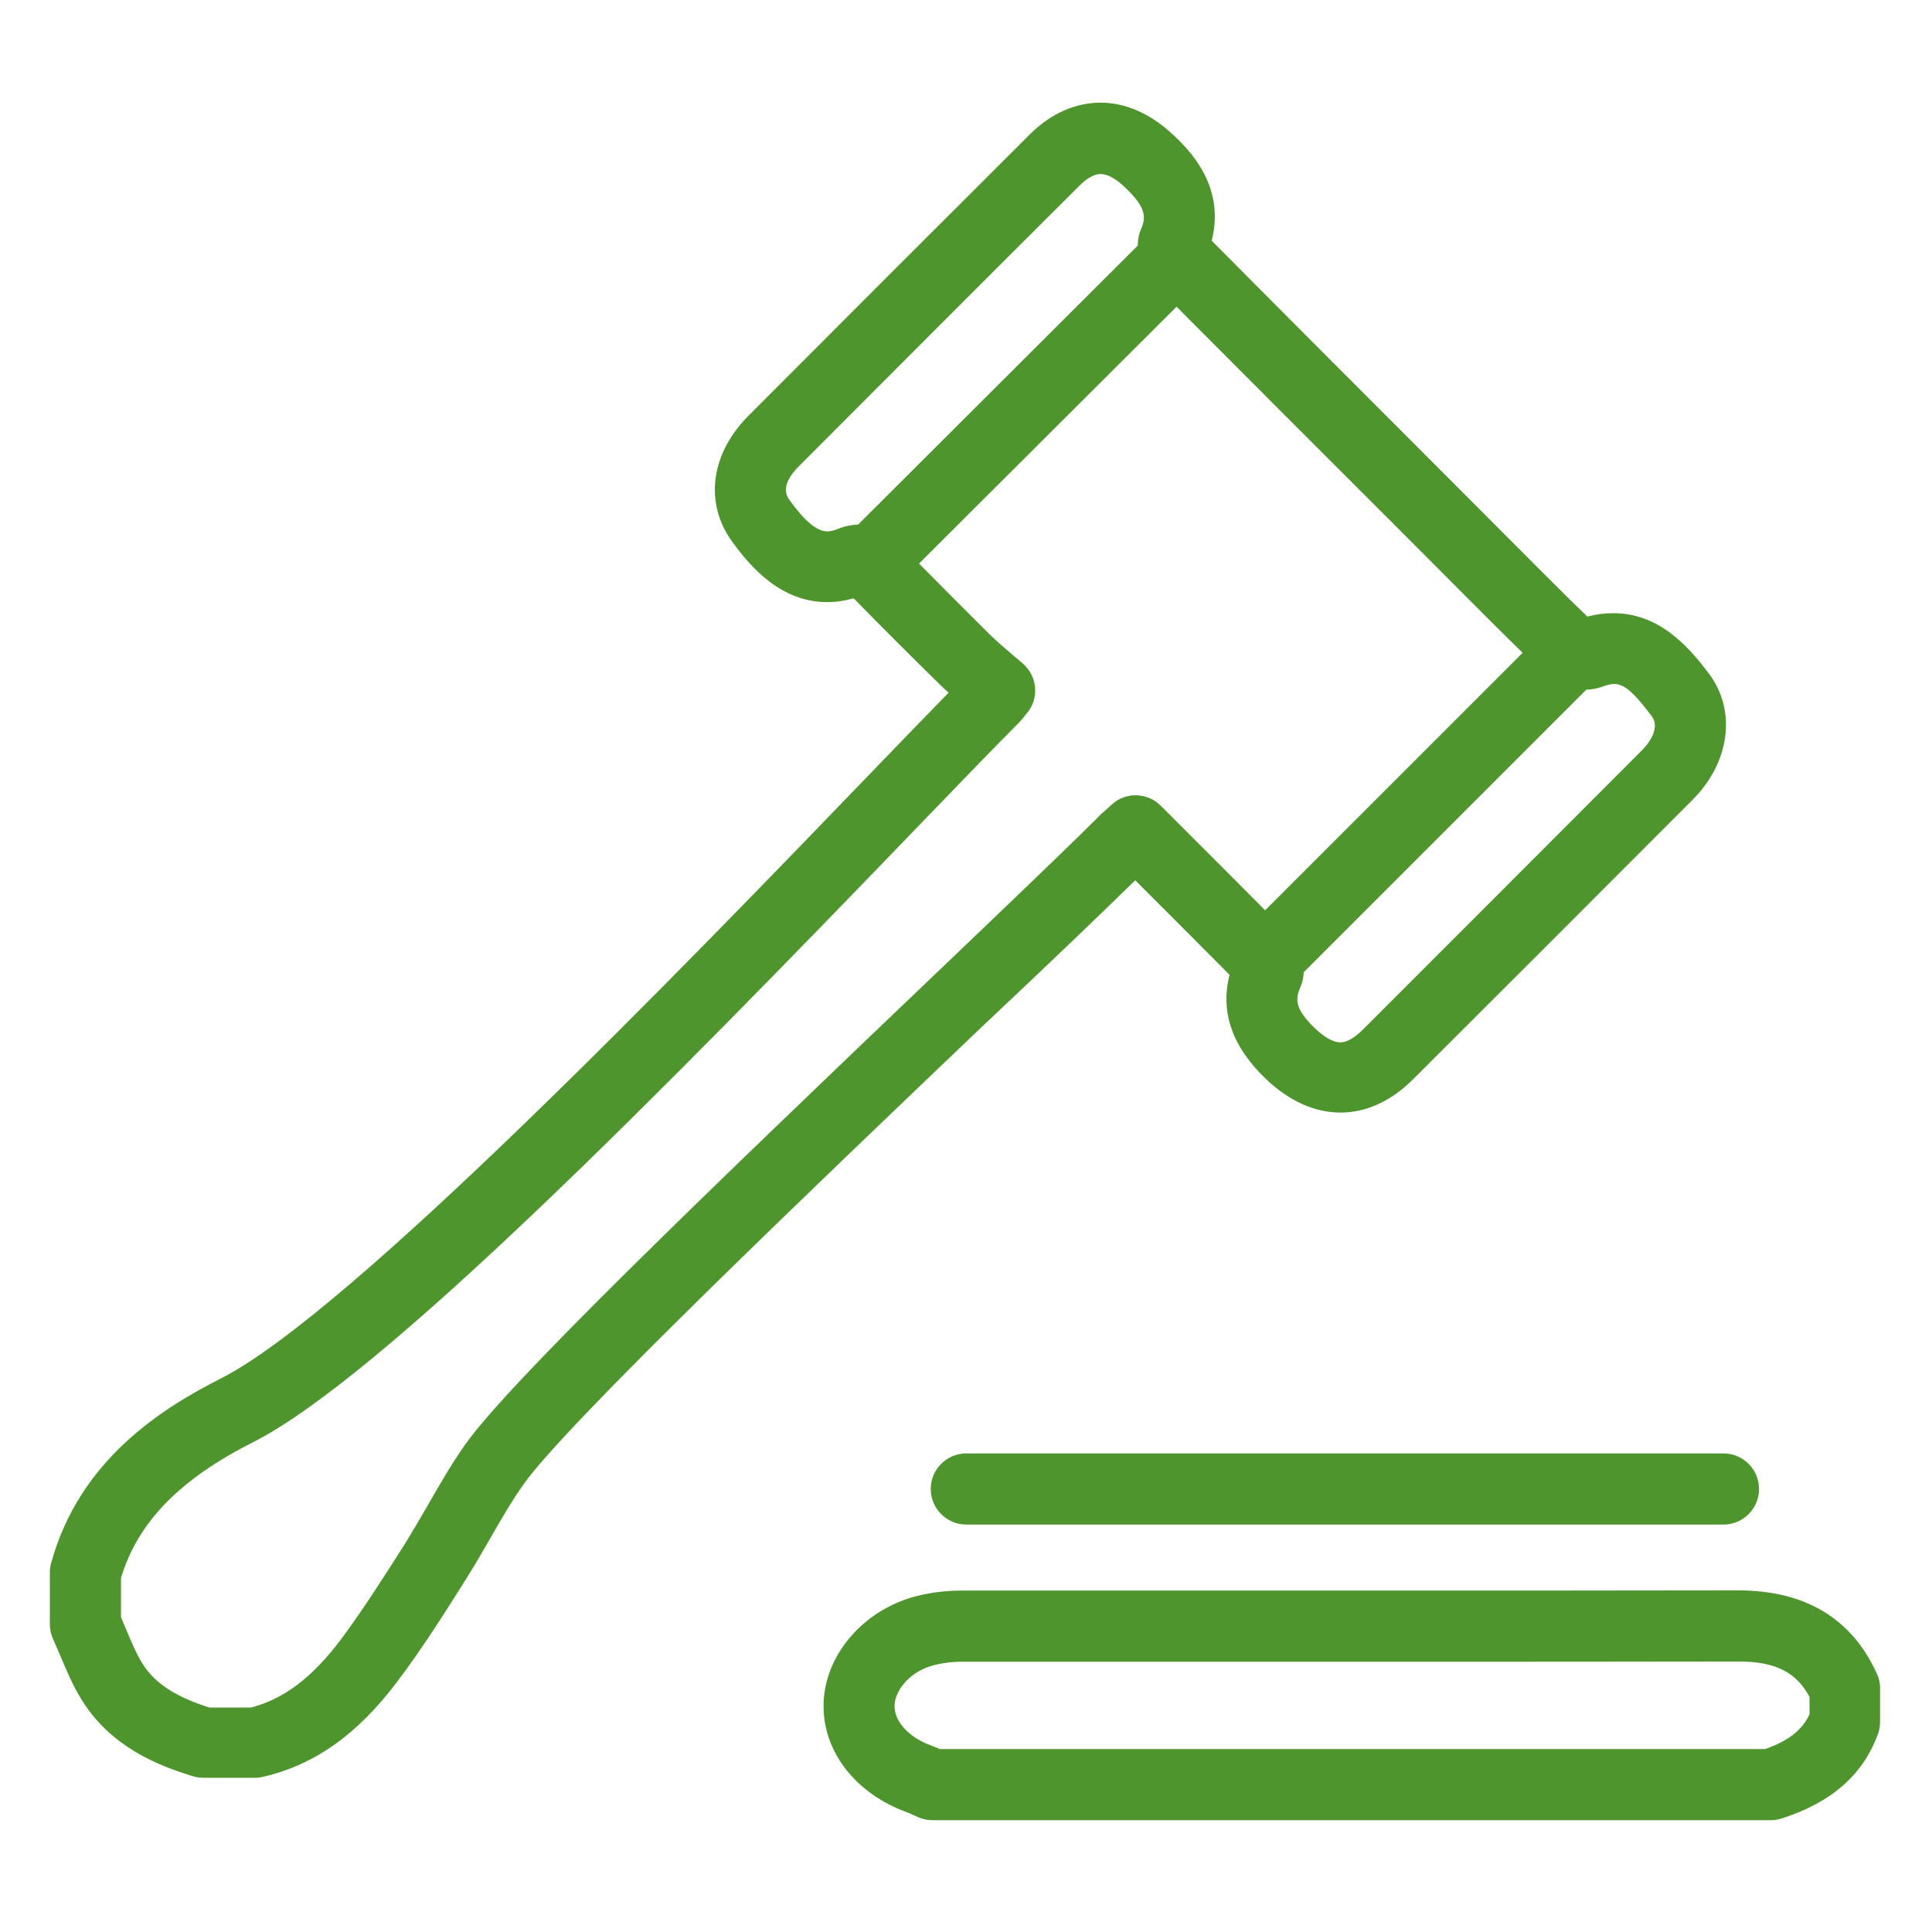
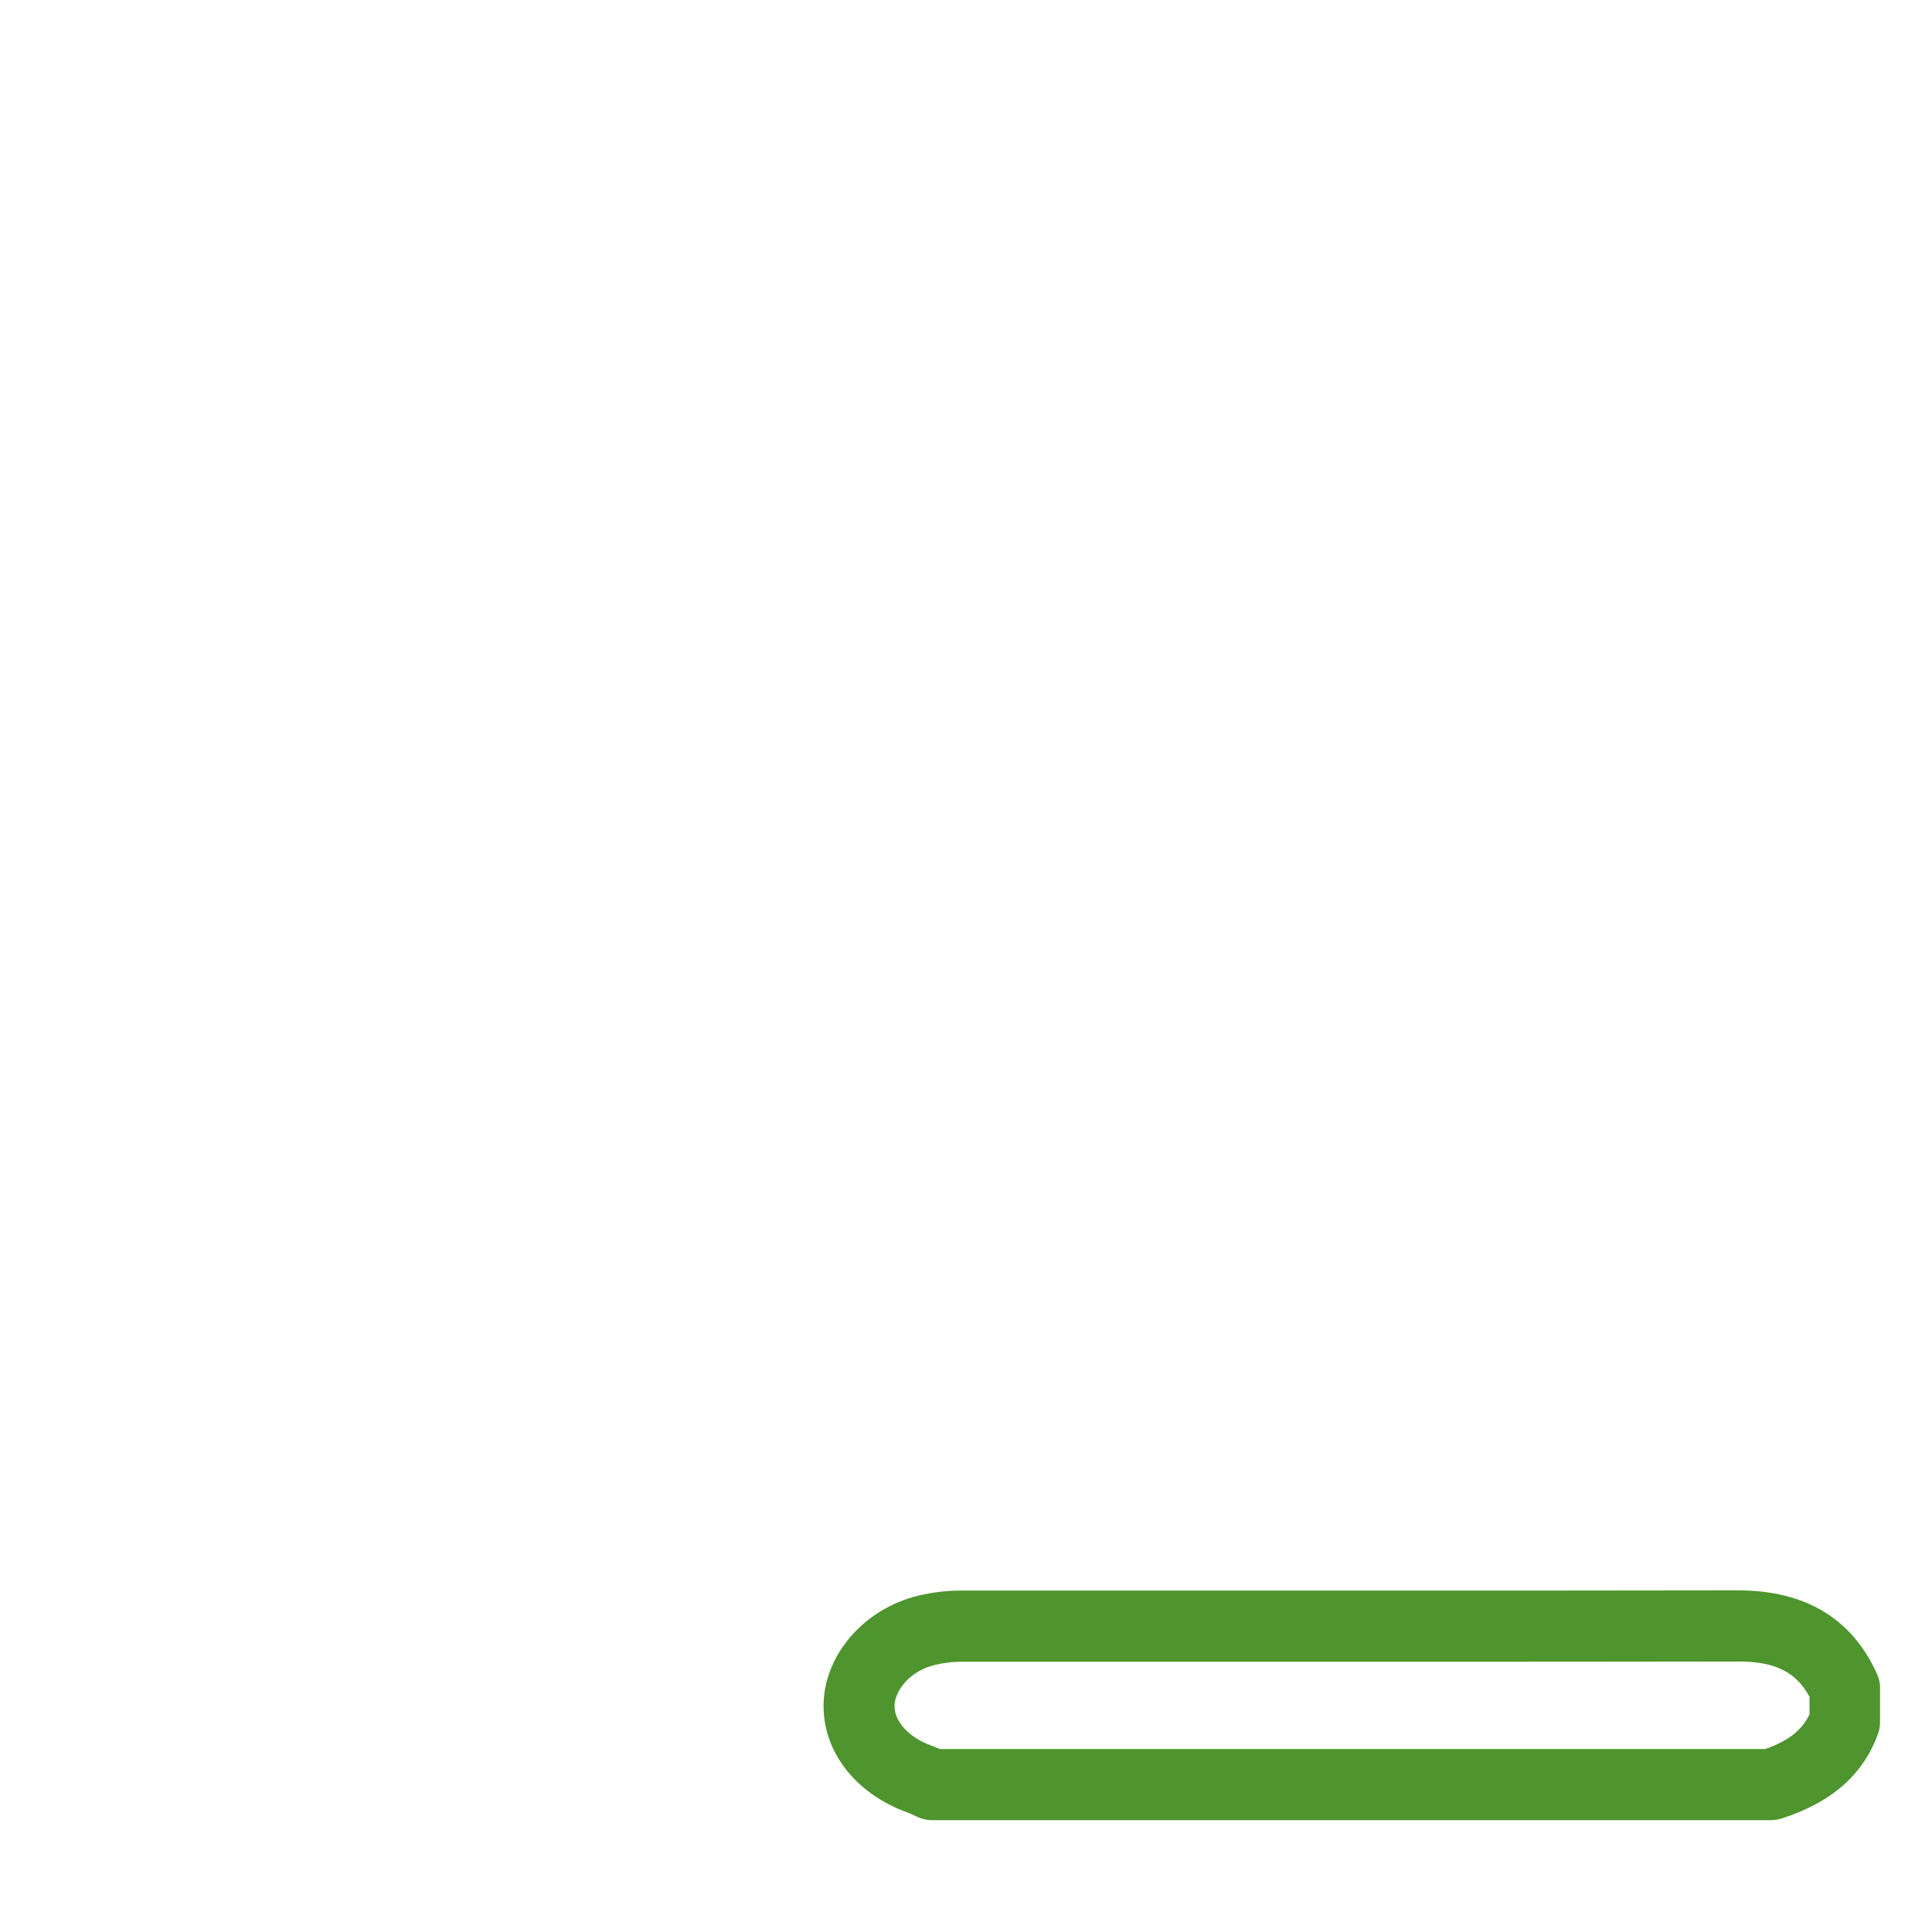
<svg xmlns="http://www.w3.org/2000/svg" version="1.1" x="0px" y="0px" viewBox="0 0 90.71 90.71" style="enable-background:new 0 0 90.71 90.71;" xml:space="preserve">
  <style type="text/css">
	.st0{display:none;}
	.st1{display:inline;fill:#4D952C;}
	.st2{fill:#4D952C;}
	.st3{fill:#FFFFFF;}
	.st4{fill-rule:evenodd;clip-rule:evenodd;fill:#4D952C;}
	.st5{fill-rule:evenodd;clip-rule:evenodd;fill:#FFFFFF;}
	.st6{fill:none;}
	.st7{fill:#4D952C;stroke:#5A5959;stroke-width:2;stroke-miterlimit:10;}
	.st8{fill:#FFFFFF;stroke:#5A5959;stroke-width:2;stroke-miterlimit:10;}
</style>
  <g id="Layer_2" class="st0">
</g>
  <g id="Layer_1">
    <g>
      <path class="st2" d="M88.13,78.6c-1.17-2.6-3.36-3.93-6.53-3.93c-5.41,0.01-10.82,0.01-16.23,0.01l-20.25,0    c-0.68,0-1.35,0.08-2.01,0.24c-2.49,0.6-4.36,2.71-4.44,5.02c-0.08,2.25,1.47,4.27,3.94,5.16c0.1,0.04,0.2,0.08,0.3,0.13l0.22,0.1    c0.2,0.09,0.43,0.13,0.65,0.13h39.36c0.17,0,0.35-0.03,0.51-0.08c2.34-0.75,3.82-2.05,4.52-3.96c0.07-0.18,0.1-0.38,0.1-0.58    v-1.56C88.28,79.05,88.23,78.82,88.13,78.6z M84.95,80.51c-0.35,0.73-0.99,1.23-2.07,1.61H44.13c-0.13-0.06-0.27-0.11-0.4-0.16    c-1.06-0.38-1.76-1.15-1.73-1.9c0.03-0.71,0.74-1.62,1.9-1.89c0.4-0.1,0.83-0.15,1.24-0.15l20.25,0c5.41,0,10.82,0,16.24-0.01    c1.71,0,2.7,0.49,3.33,1.66V80.51z" />
-       <path class="st2" d="M45.37,68.24c-0.92,0-1.67,0.75-1.67,1.67c0,0.92,0.75,1.67,1.67,1.67h35.55c0.92,0,1.67-0.75,1.67-1.67    c0-0.92-0.75-1.67-1.67-1.67H45.37z" />
-       <path class="st2" d="M53.3,41.33l0.3,0.3c1.39,1.39,2.77,2.77,4.13,4.14c-0.45,1.75,0.13,3.4,1.74,4.92    c2.19,2.07,4.8,2.06,6.88-0.02c4.38-4.37,8.75-8.74,13.12-13.12c1.76-1.76,2.07-4.2,0.76-5.93c-1.05-1.4-2.41-2.83-4.49-2.83    c-0.39,0-0.8,0.05-1.21,0.16c-0.76-0.73-1.5-1.47-2.24-2.21l-4.48-4.49c-3.63-3.63-7.27-7.27-10.92-10.95    c0.68-2.64-1.17-4.37-1.82-4.98c-1.04-0.98-2.22-1.5-3.4-1.5c-0.83,0-2.09,0.26-3.34,1.51c-4.4,4.39-8.79,8.78-13.18,13.18    c-1.78,1.78-2.09,4.09-0.79,5.9c0.89,1.23,2.31,2.86,4.48,2.86c0.41,0,0.82-0.06,1.24-0.18c1.35,1.38,2.71,2.74,4.09,4.09    c0.12,0.12,0.24,0.23,0.37,0.34c-0.99,1.01-2.25,2.32-3.71,3.83c-8.53,8.85-24.4,25.31-30.46,28.37    c-2.78,1.41-6.64,3.83-7.97,8.67c-0.04,0.14-0.06,0.29-0.06,0.44v2.43c0,0.24,0.05,0.48,0.15,0.69c0.12,0.27,0.23,0.54,0.35,0.81    c0.29,0.69,0.59,1.4,1.02,2.09c1.35,2.15,3.5,3.03,5.21,3.55c0.16,0.05,0.32,0.07,0.49,0.07h0h2.43c0.13,0,0.25-0.02,0.38-0.05    c2.42-0.57,4.42-1.99,6.3-4.49c1.13-1.5,2.14-3.09,3.11-4.63l0.13-0.21c0.39-0.62,0.76-1.26,1.13-1.9c0.5-0.88,0.98-1.7,1.52-2.47    c2-2.86,13.76-14.08,21.54-21.51C49.08,45.41,51.69,42.91,53.3,41.33z M77.56,33.64c0.35,0.47-0.02,1.14-0.46,1.58    c-4.37,4.38-8.74,8.75-13.11,13.12c-0.27,0.27-0.68,0.6-1.06,0.6c-0.41,0-0.86-0.35-1.17-0.64c-1.02-0.97-0.93-1.43-0.7-1.97    c0.1-0.22,0.14-0.45,0.15-0.68l13.27-13.27c0.23-0.01,0.45-0.04,0.66-0.11C75.93,31.99,76.26,31.9,77.56,33.64z M38.84,24.95    c-0.48,0-1.06-0.48-1.77-1.47c-0.12-0.17-0.48-0.67,0.44-1.59c4.39-4.4,8.77-8.79,13.18-13.18c0.25-0.25,0.62-0.54,0.98-0.54    c0.4,0,0.83,0.32,1.12,0.6c1.09,1.02,1.01,1.47,0.76,2.05c-0.1,0.24-0.13,0.48-0.13,0.71L40.29,24.63    c-0.31,0.01-0.62,0.07-0.94,0.2C39.16,24.91,38.98,24.95,38.84,24.95z M21.83,67.84c-0.63,0.89-1.16,1.82-1.68,2.72    c-0.34,0.6-0.69,1.19-1.05,1.78l-0.13,0.21c-0.94,1.48-1.92,3.02-2.96,4.42c-1.35,1.79-2.66,2.79-4.22,3.2H9.82    c-1.61-0.52-2.55-1.14-3.13-2.06c-0.29-0.46-0.52-1.02-0.77-1.61c-0.08-0.19-0.16-0.38-0.24-0.57v-1.84    c0.78-2.61,2.76-4.64,6.19-6.37c6.06-3.06,19.36-16.59,31.35-29.04c1.96-2.03,3.57-3.7,4.63-4.76c0.07-0.07,0.26-0.29,0.31-0.37    c0.31-0.33,0.47-0.77,0.44-1.22c-0.02-0.45-0.23-0.87-0.57-1.17l-0.54-0.46c-0.34-0.29-0.68-0.58-1-0.89    c-1.12-1.11-2.23-2.23-3.34-3.35L55.24,14.4c3.4,3.41,6.8,6.82,10.21,10.22l4.47,4.48c0.52,0.52,1.05,1.04,1.57,1.55L59.4,42.74    c-1.14-1.15-2.28-2.29-3.45-3.46l-1.45-1.45c-0.63-0.63-1.65-0.66-2.31-0.05l-0.23,0.21c-0.16,0.14-0.32,0.28-0.46,0.43    c-1.48,1.48-4.36,4.23-7.7,7.42C32.98,56.17,23.86,64.95,21.83,67.84z" />
    </g>
  </g>
</svg>